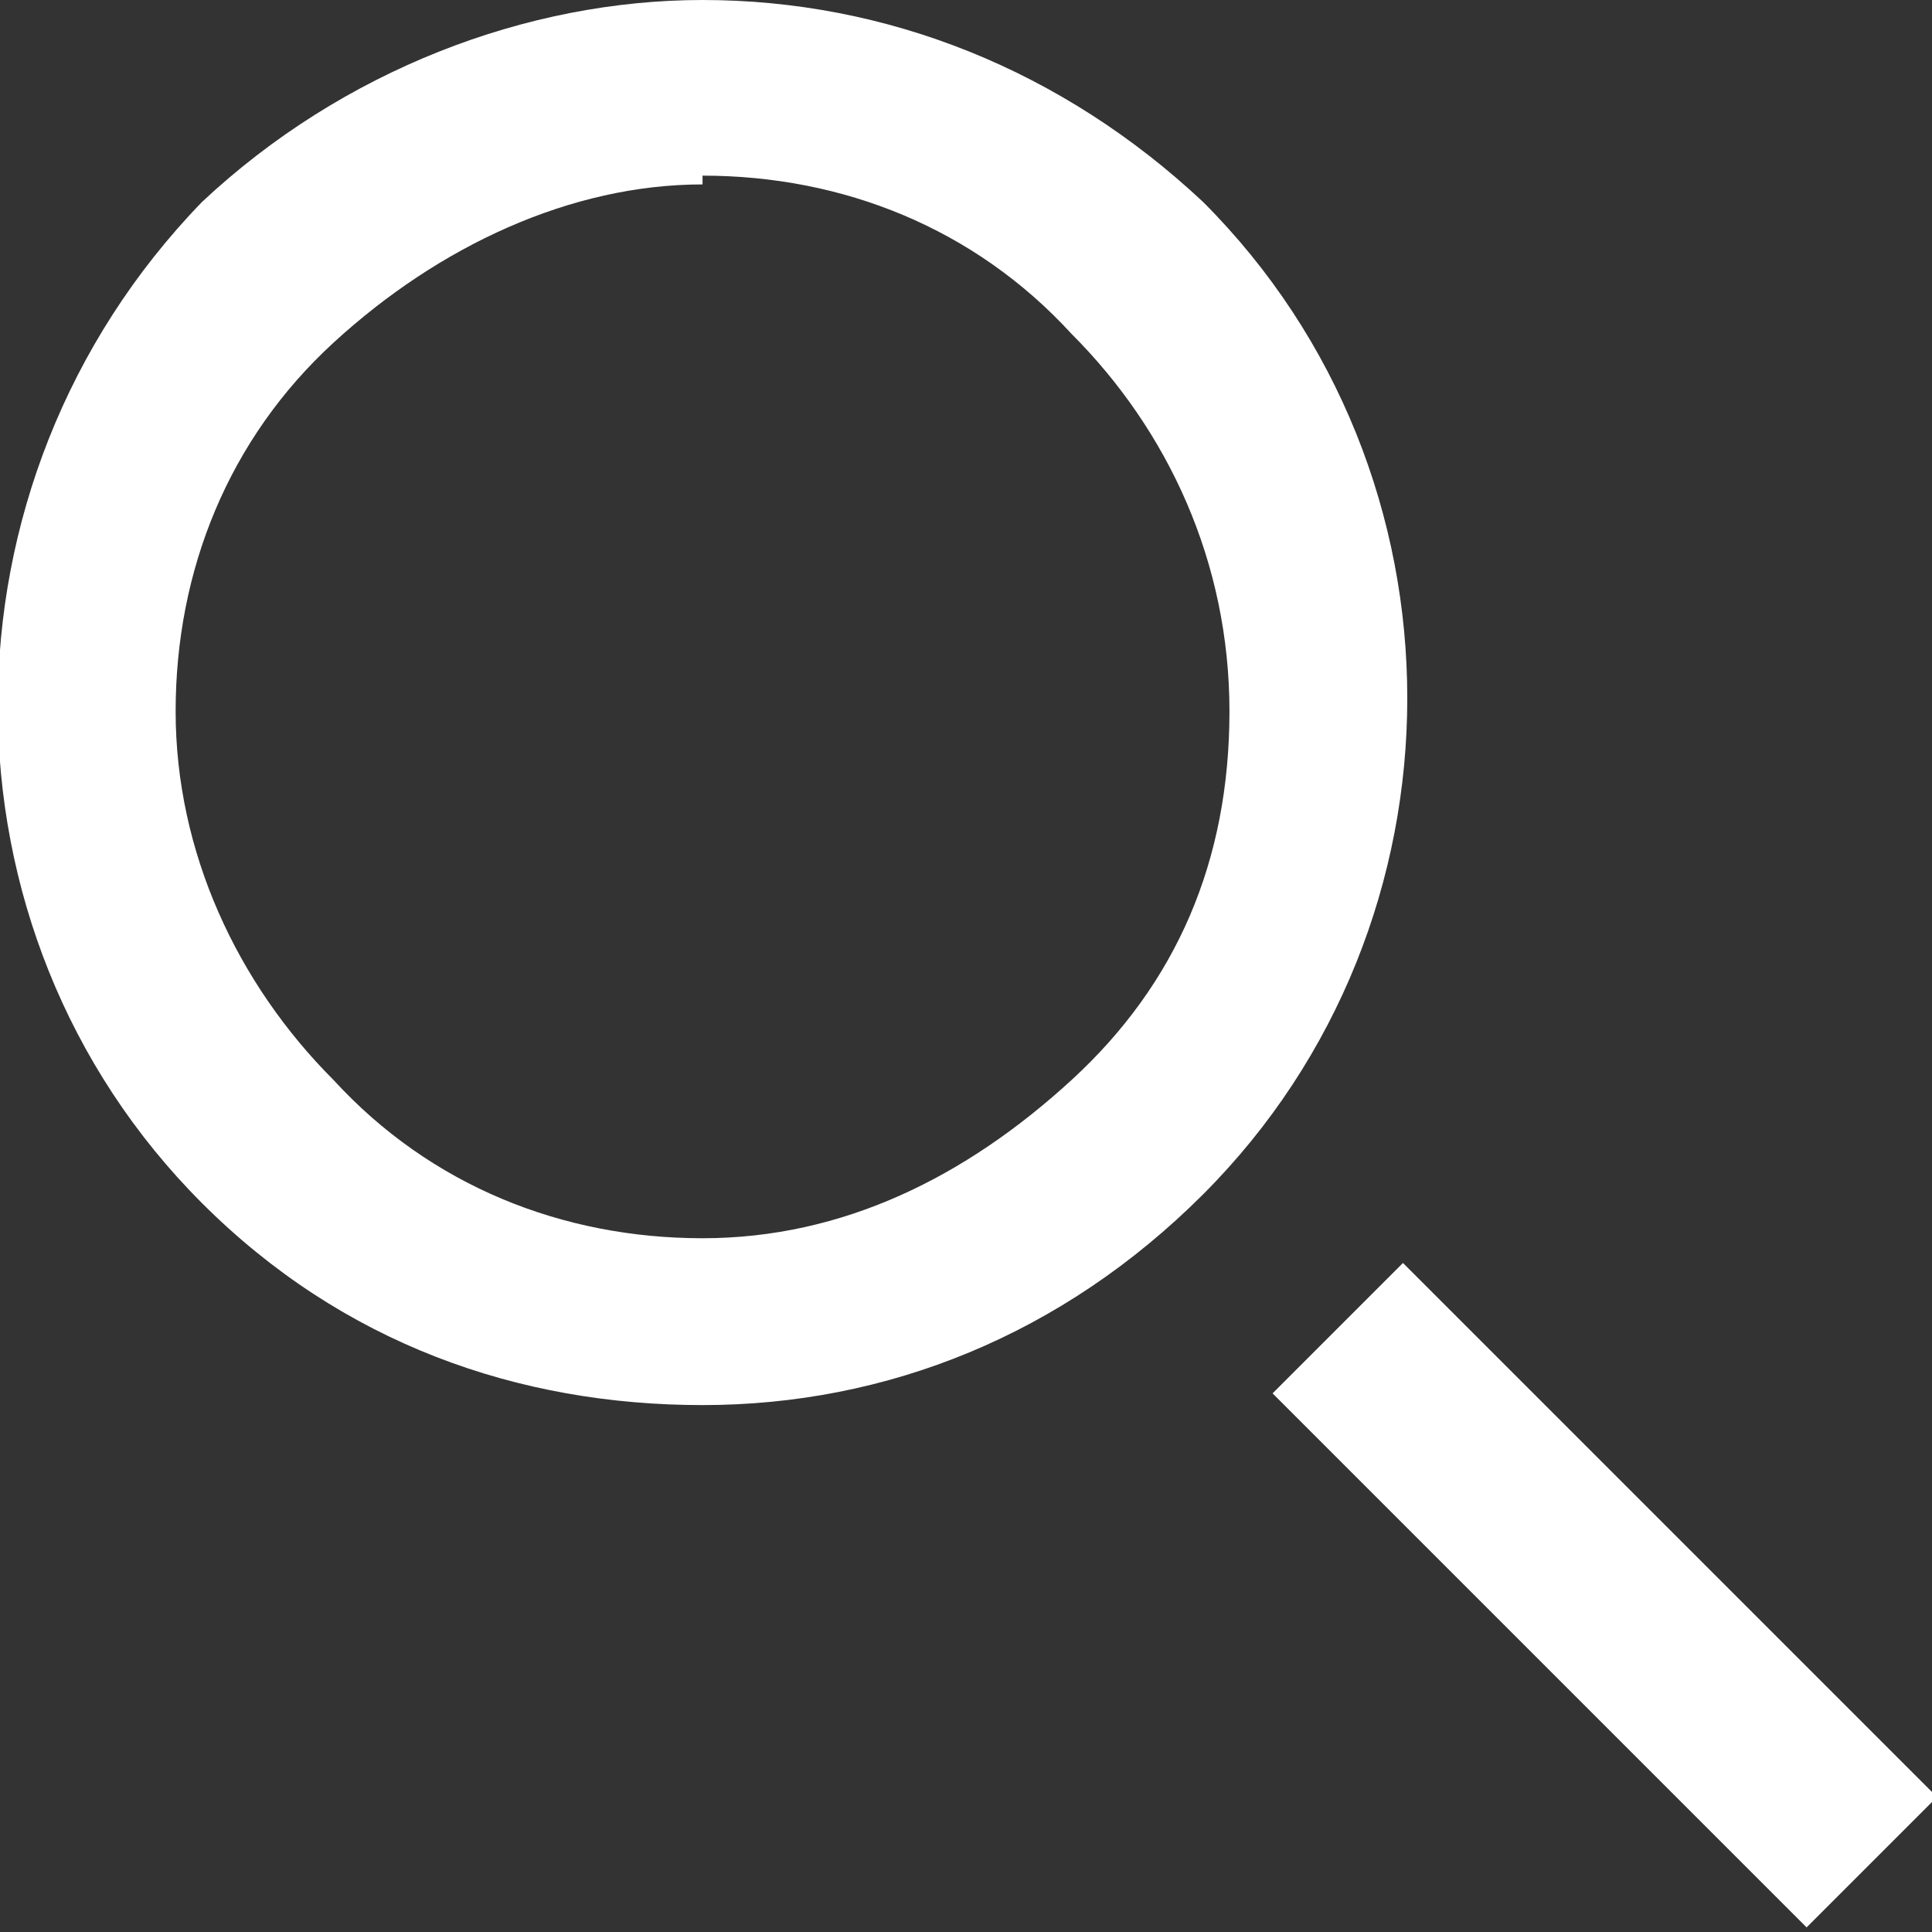
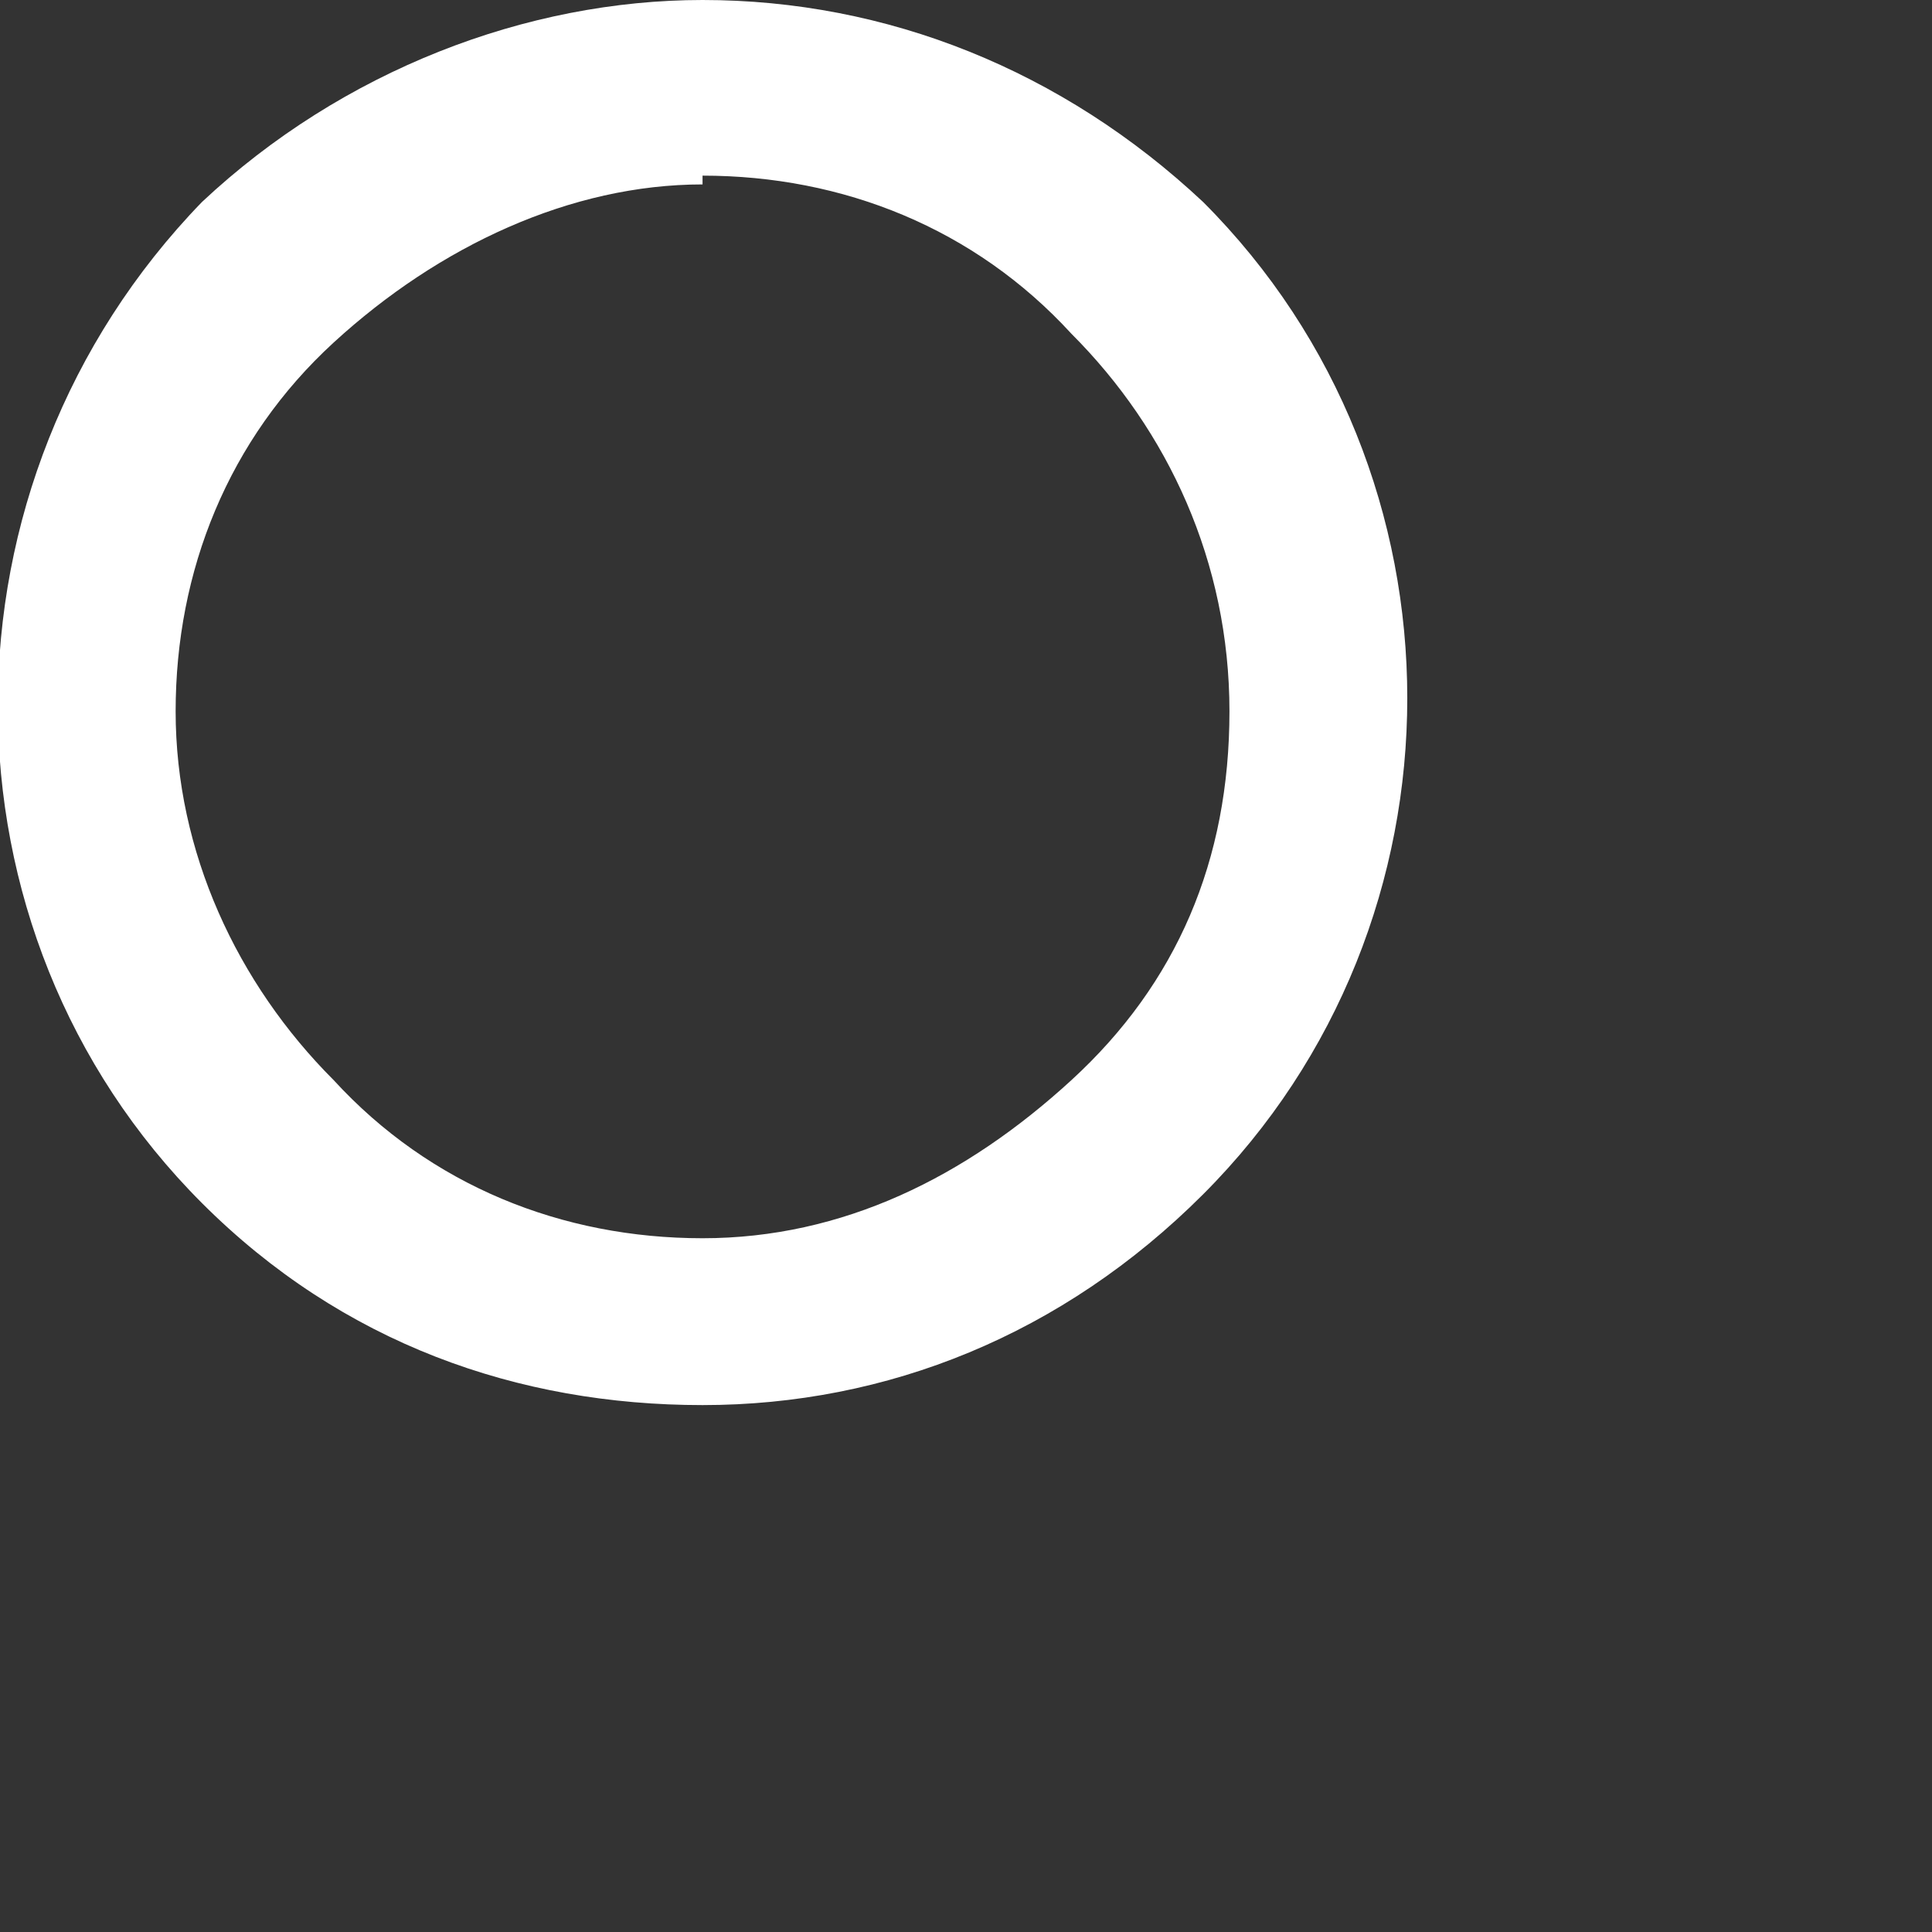
<svg xmlns="http://www.w3.org/2000/svg" version="1.1" viewBox="0 0 22 22">
  <rect x="0" y="0" width="22" height="22" fill="#333333" stroke="none" />
  <defs>
    <style>
      .cls-1 {
        fill: #fff;
      }
    </style>
  </defs>
  <g>
    <g id="_レイヤー_2">
      <g id="moji">
        <path class="cls-1" d="M8,2c1.6,0,3.1.6,4.2,1.8,1.1,1.1,1.8,2.6,1.8,4.3s-.6,3.1-1.8,4.2-2.6,1.8-4.2,1.8-3.1-.6-4.2-1.8c-1.1-1.1-1.8-2.6-1.8-4.2s.6-3.1,1.8-4.2,2.7-1.8,4.2-1.8M8,0C6,0,3.9.8,2.3,2.3-.8,5.5-.8,10.6,2.3,13.7c1.6,1.6,3.6,2.3,5.7,2.3s4.1-.8,5.7-2.4c3.1-3.1,3.1-8.2,0-11.3C12.1.8,10.1,0,8,0h0Z" />
-         <rect class="cls-1" x="17.2" y="13.9" width="2.1" height="8.6" transform="translate(-7.5 18.2) rotate(-45)" />
      </g>
    </g>
  </g>
</svg>